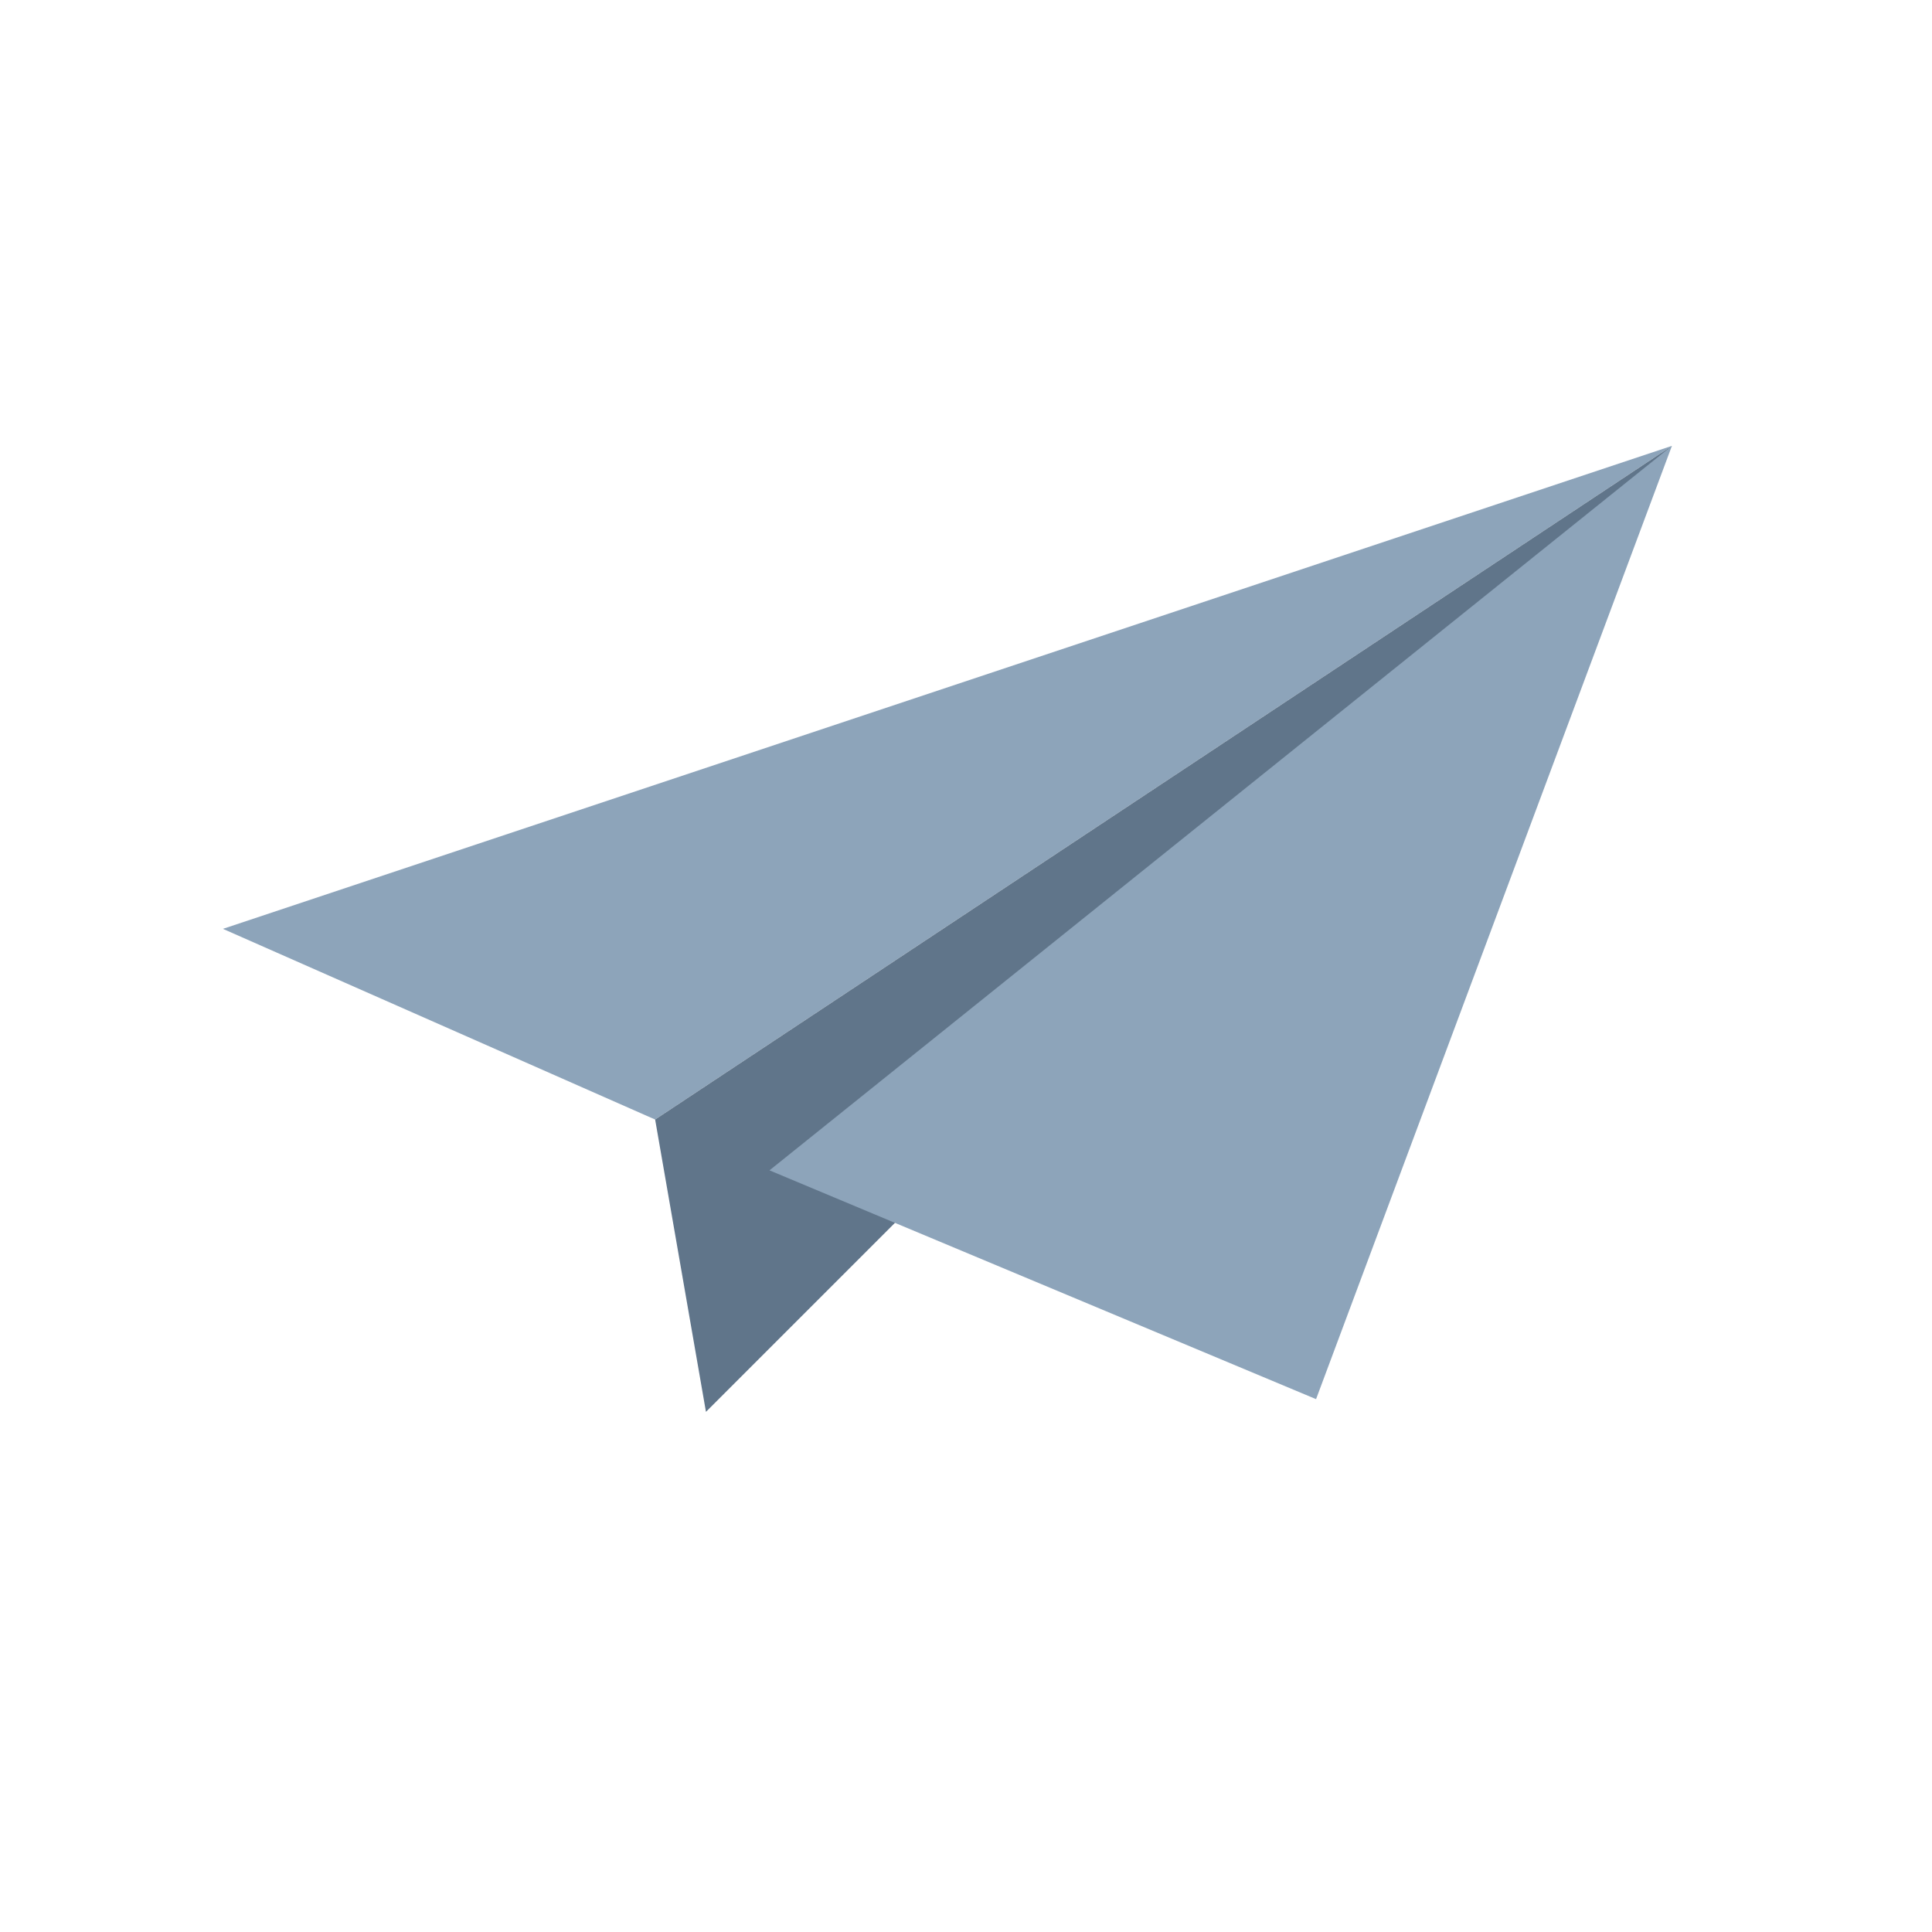
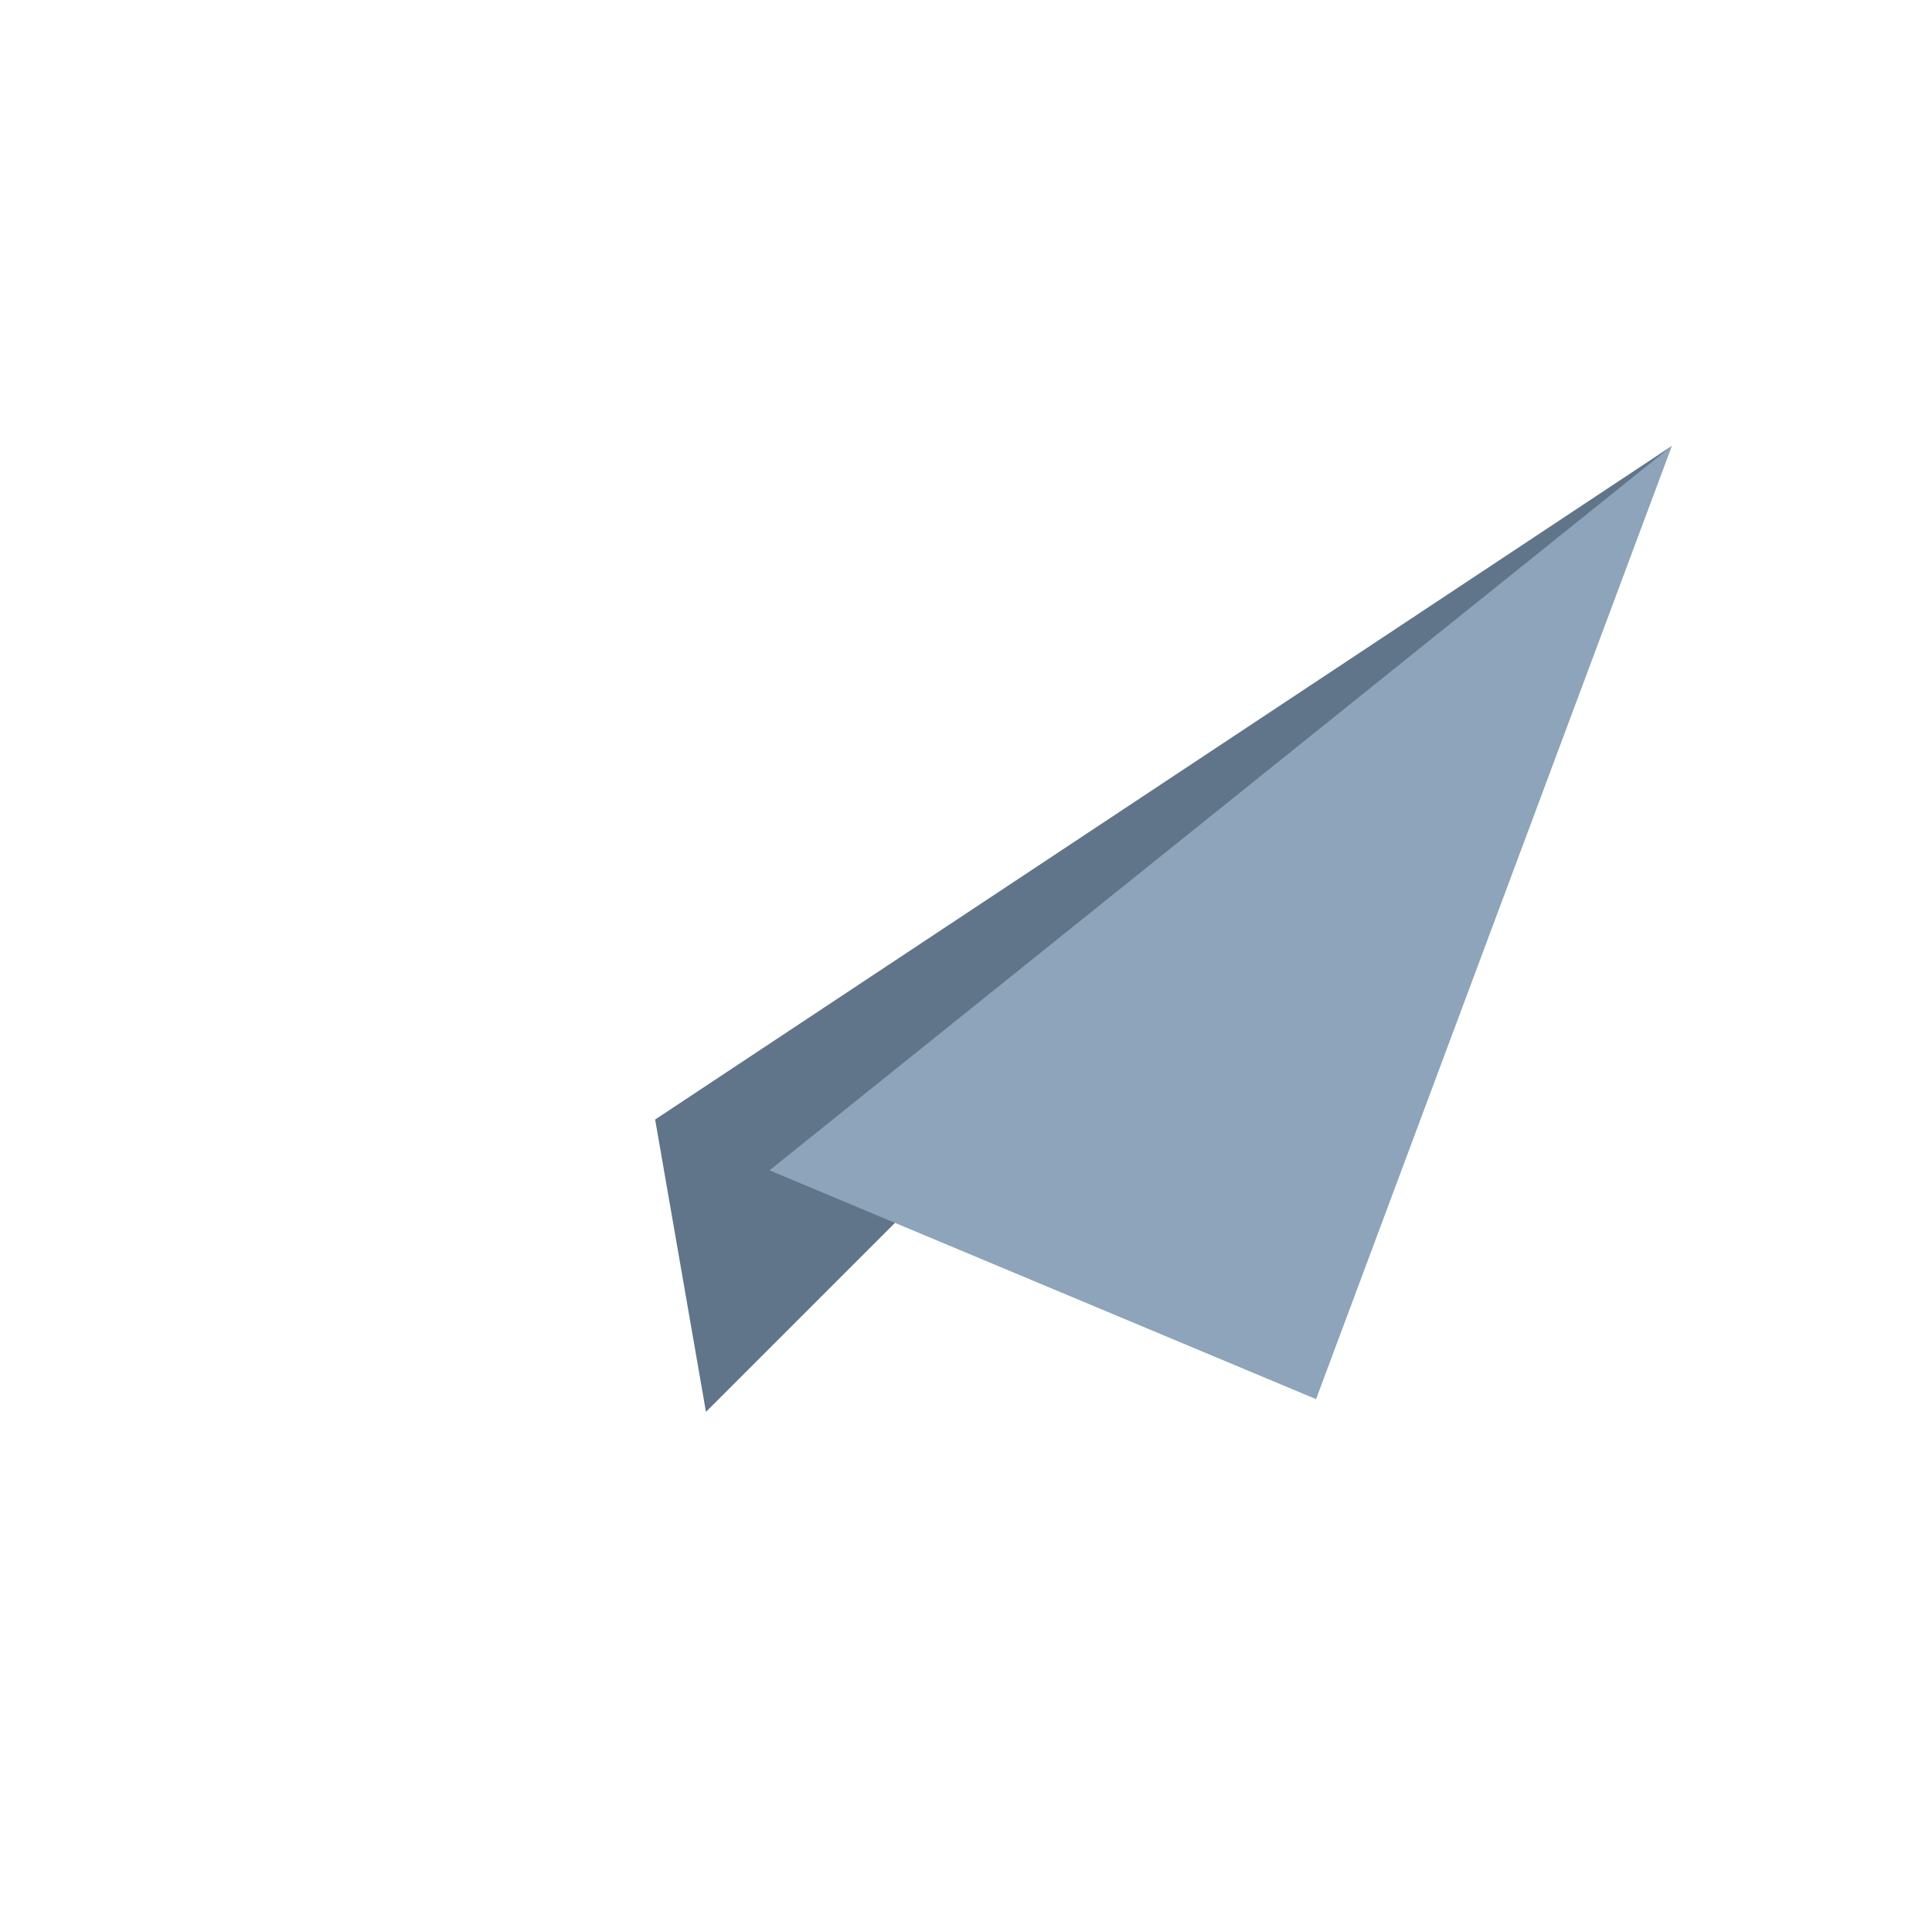
<svg xmlns="http://www.w3.org/2000/svg" width="52" height="52" viewBox="0 0 52 52" fill="none">
-   <path d="M45 12L6 25L17.632 30.132L45 12Z" fill="#8DA4BA" />
  <path d="M17.633 30.132L45.001 12L19.001 38L17.633 30.132Z" fill="#60758A" />
-   <path d="M35.422 37.658L45 12L20.711 31.5L35.422 37.658Z" fill="#8DA4BA" />
+   <path d="M35.422 37.658L45 12L20.711 31.5L35.422 37.658" fill="#8DA4BA" />
</svg>